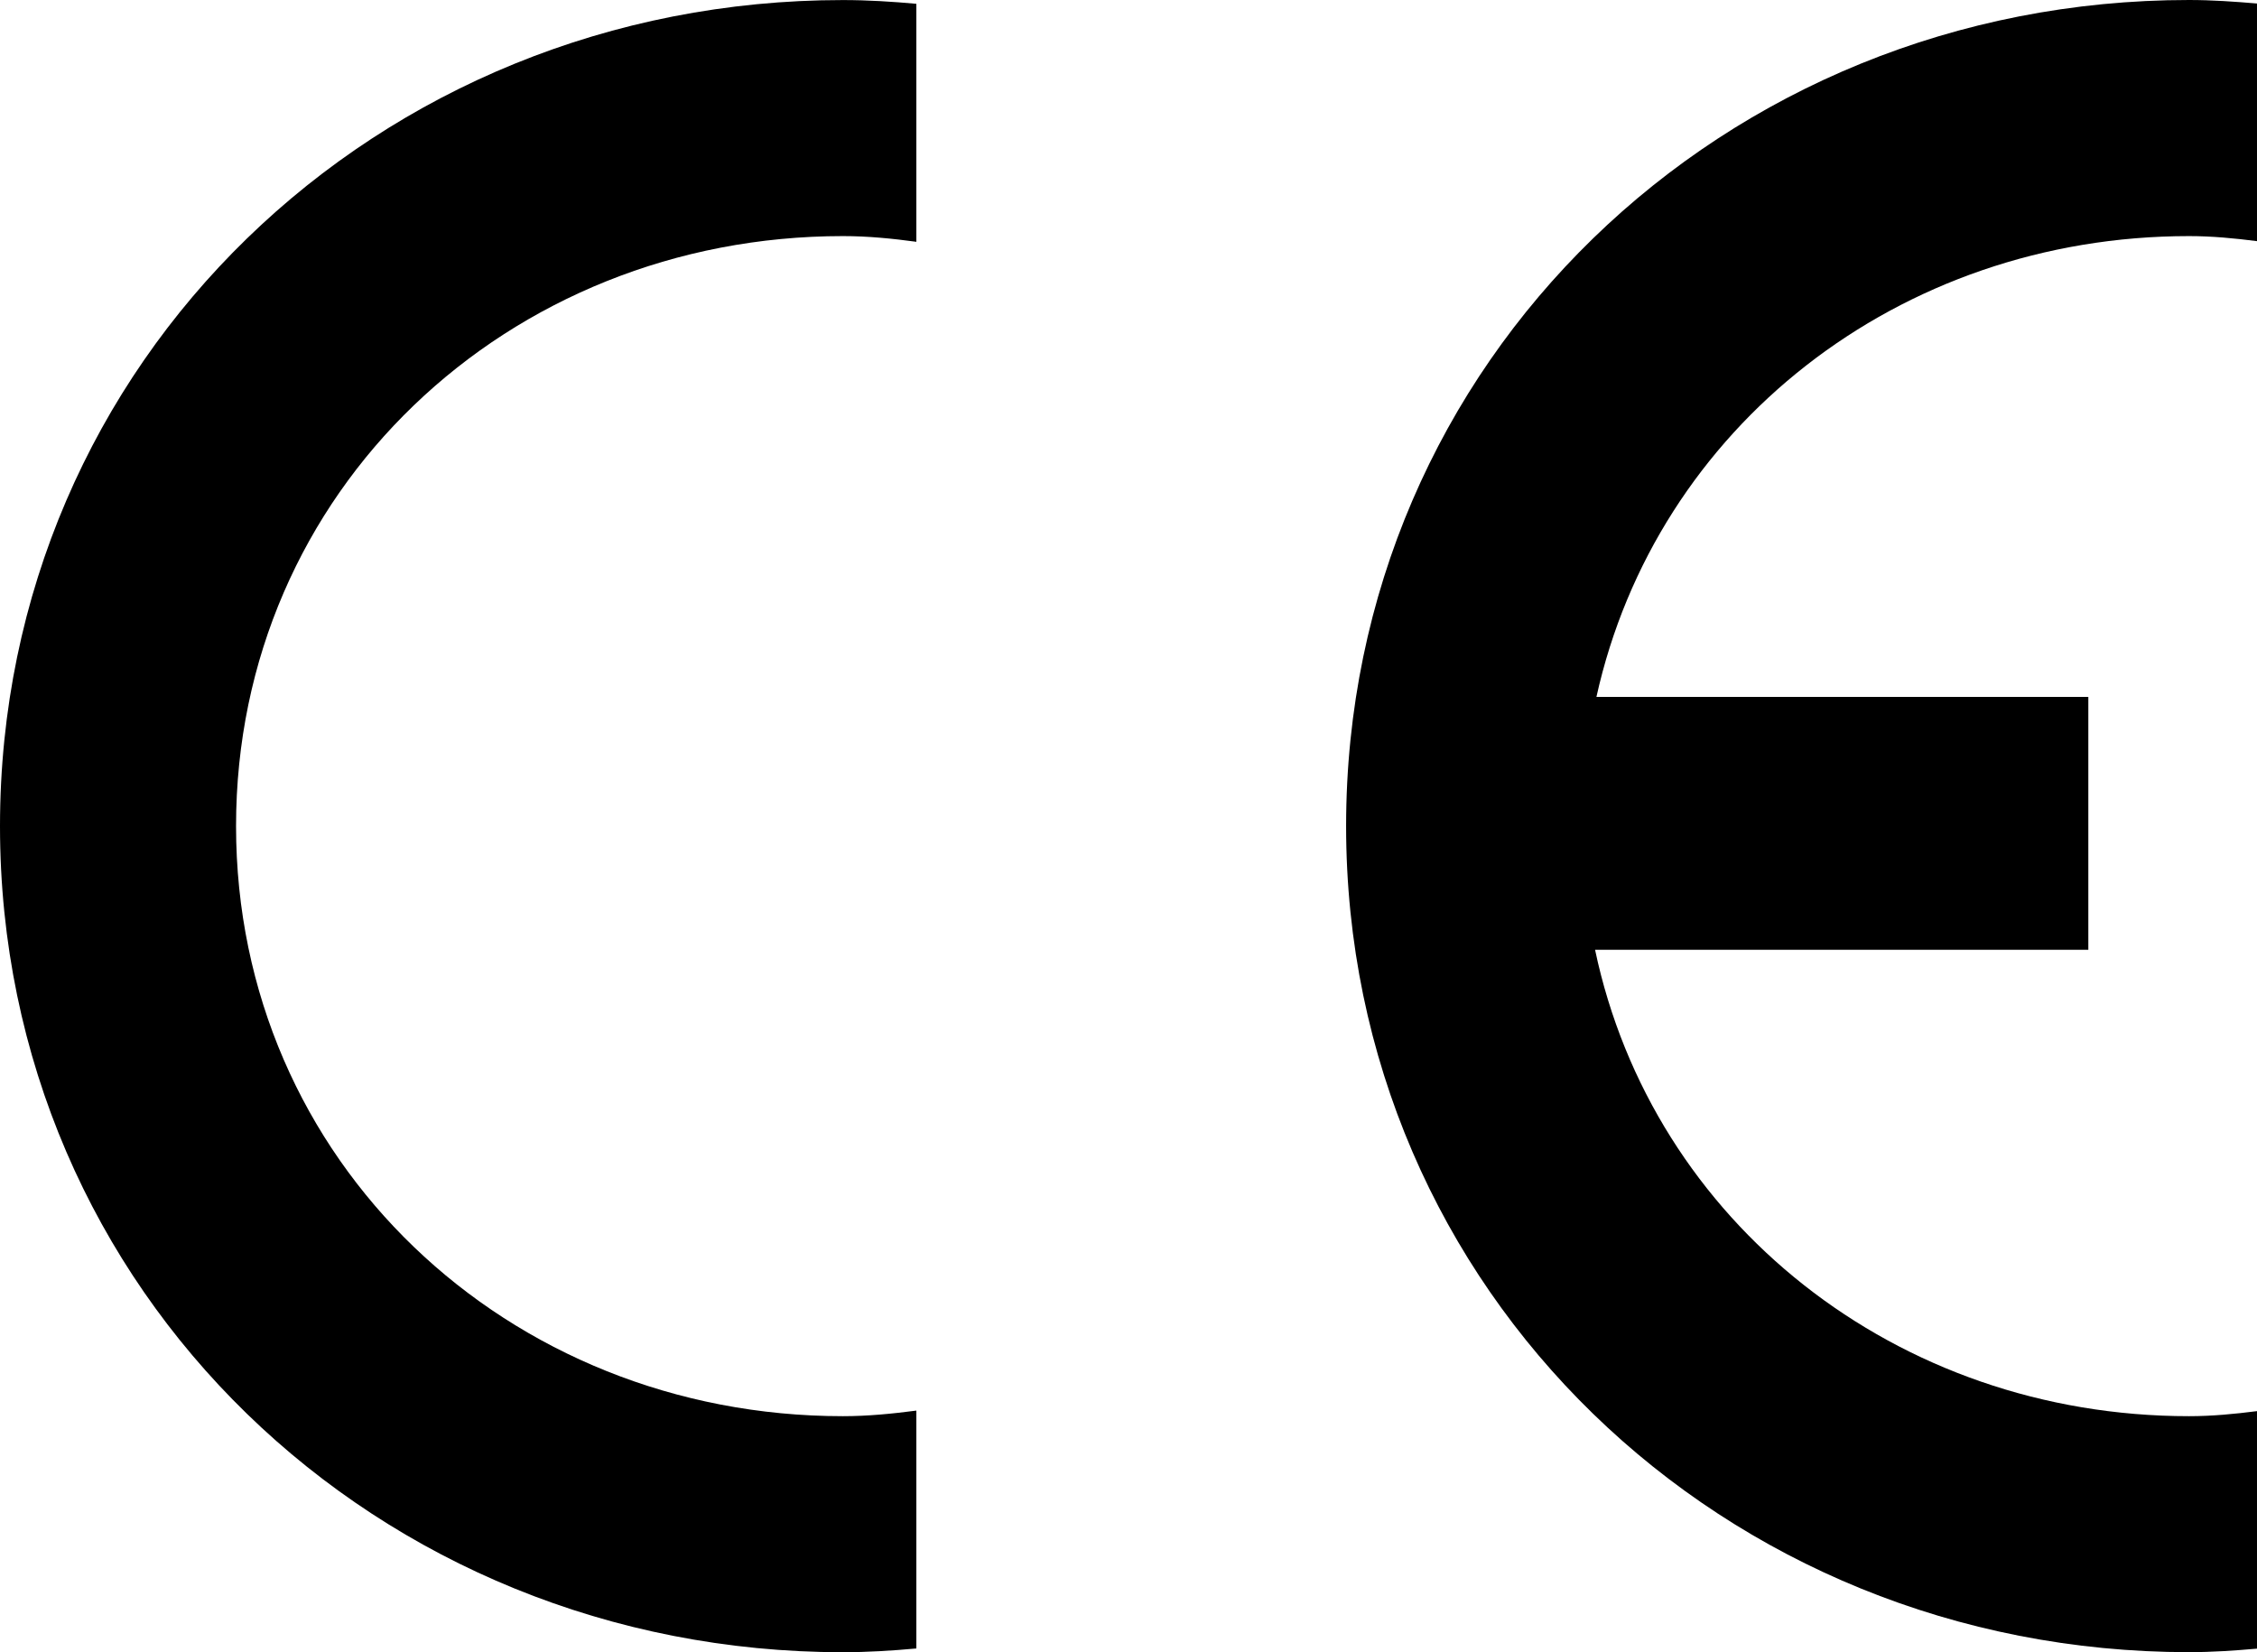
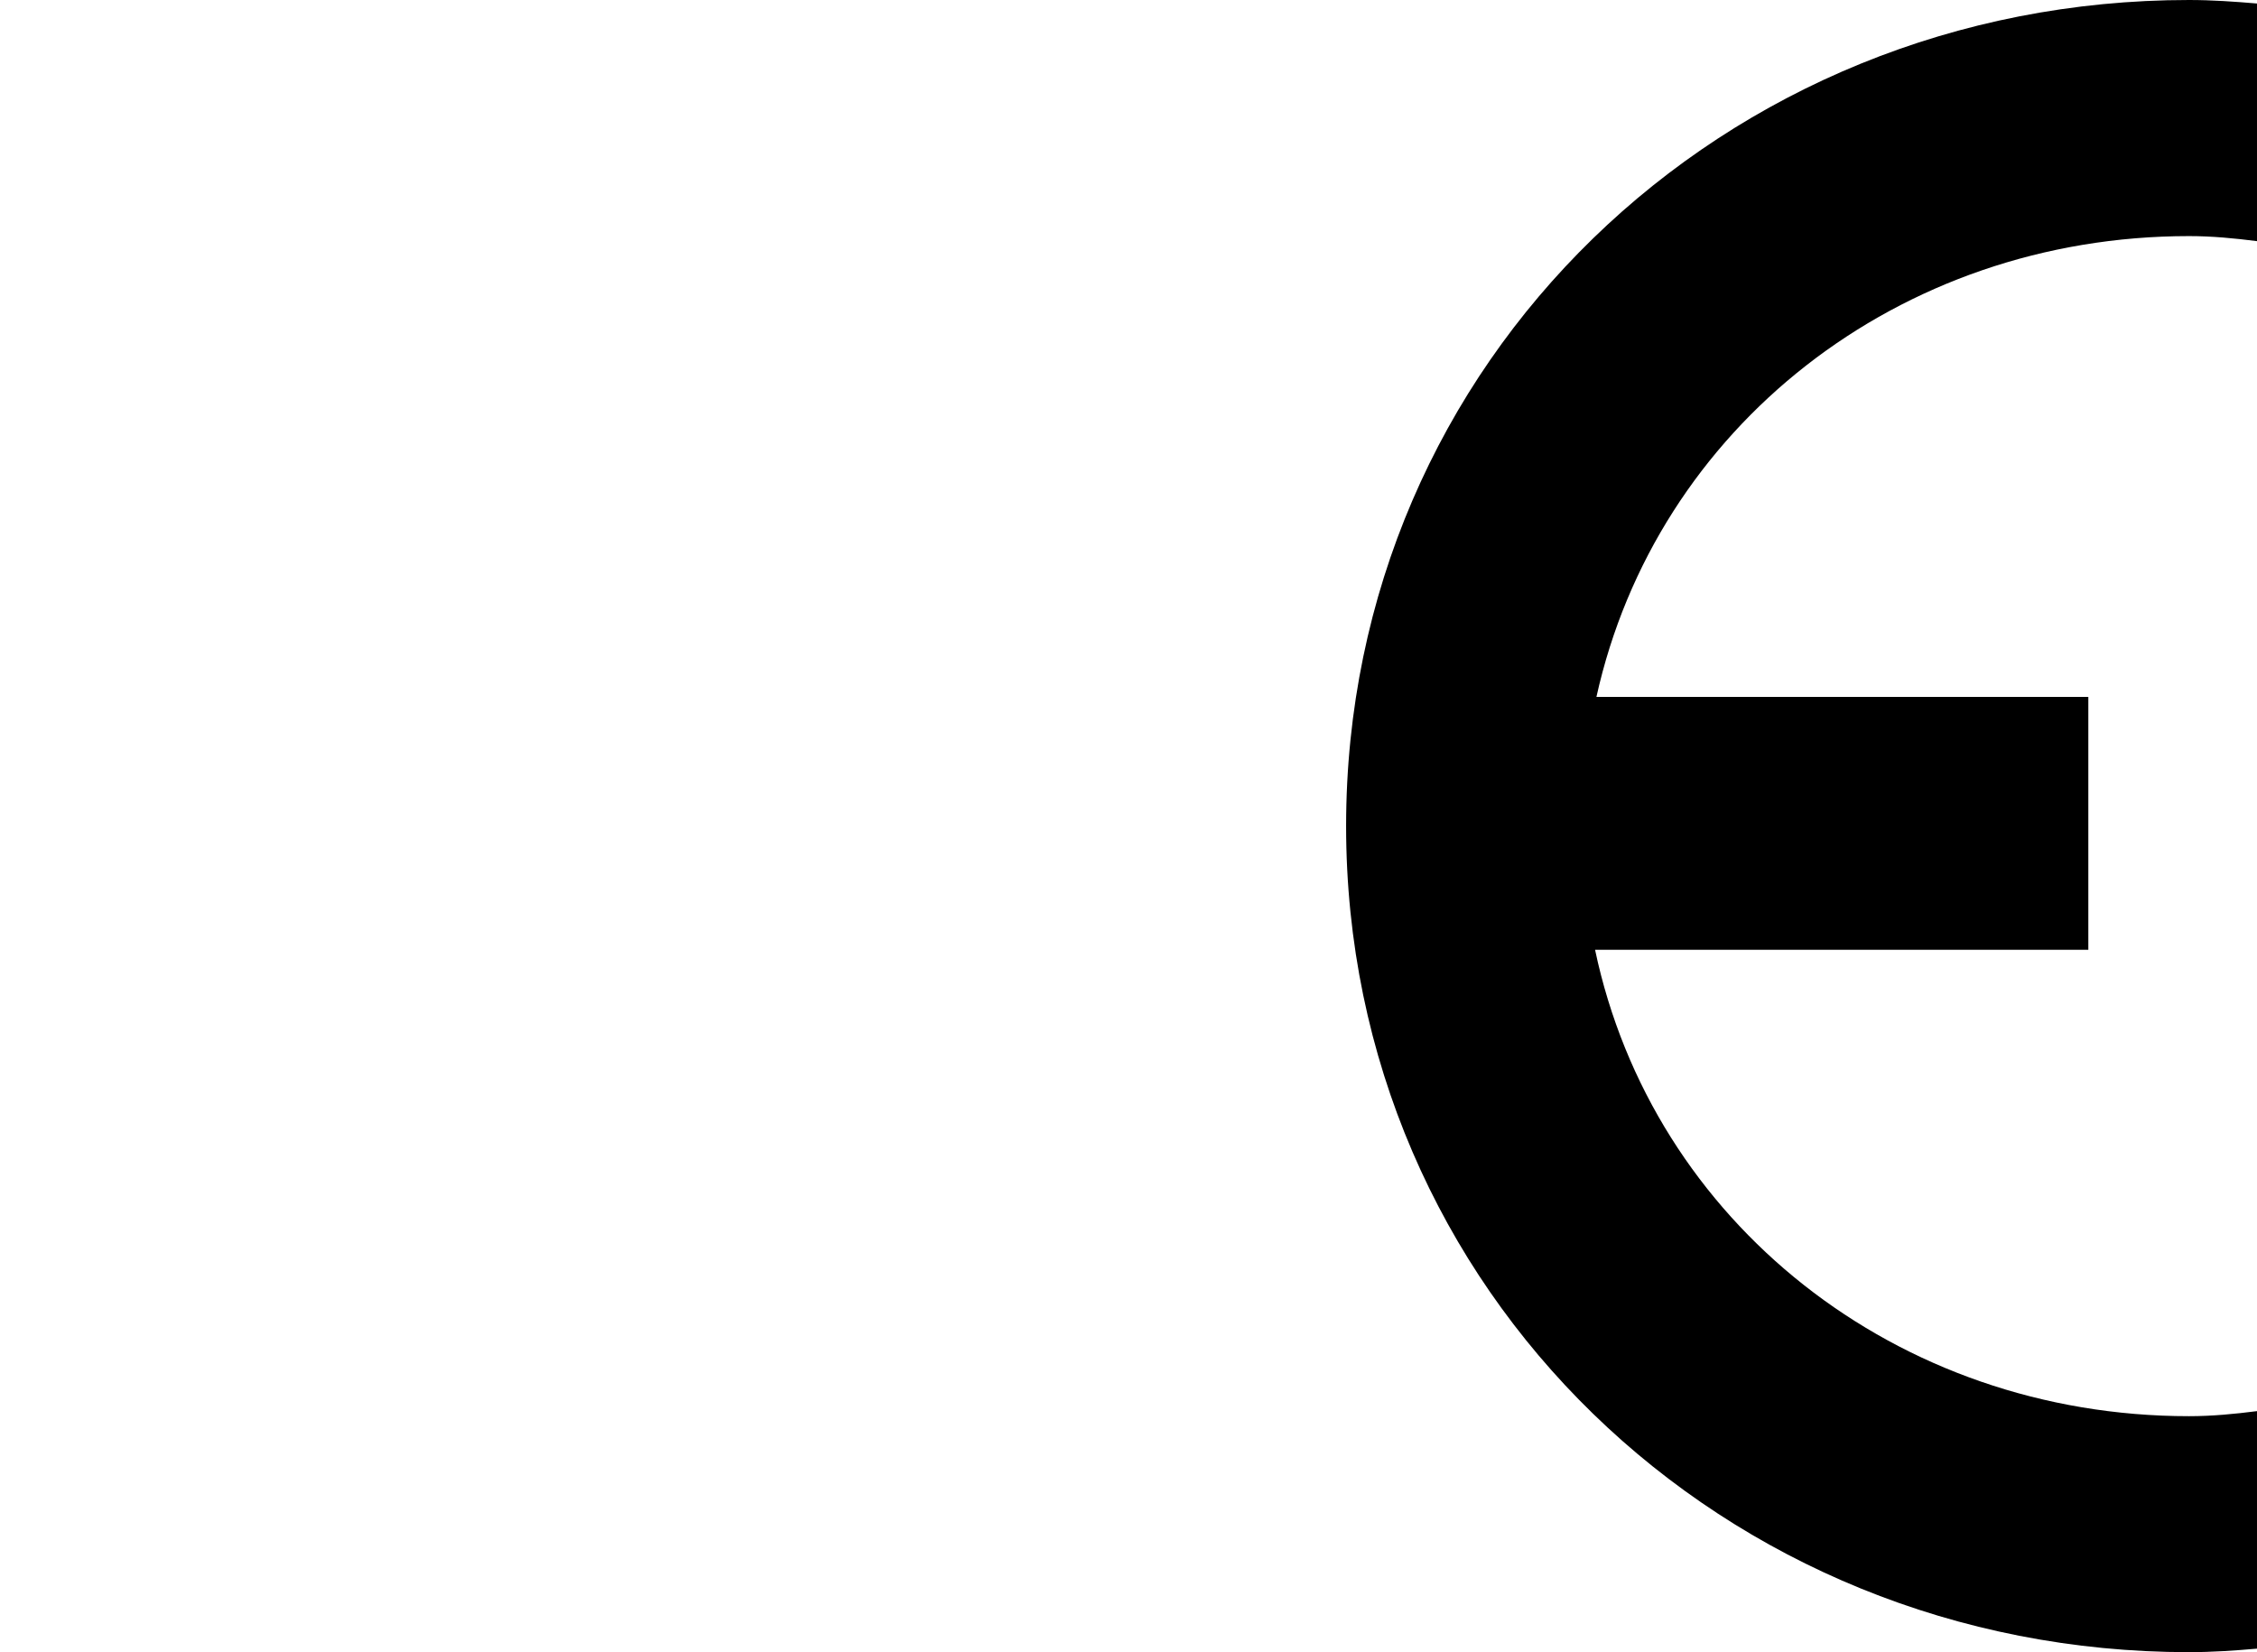
<svg xmlns="http://www.w3.org/2000/svg" version="1.1" x="0px" y="0px" width="37.95px" height="27.781px" viewBox="278.049 439.761 37.95 27.781" enable-background="new 278.049 439.761 37.95 27.781" xml:space="preserve">
  <g id="CE_vector">
    <path d="M304.869,455.732h8.294v-4.252h-8.271c1.002-4.527,5.078-7.749,9.964-7.749c0.389,0,0.768,0.037,1.143,0.085   c0-1.345,0-2.676,0-3.996c-0.377-0.032-0.757-0.059-1.143-0.059c-7.827,0-14.173,6.063-14.173,13.891s6.346,13.891,14.173,13.891   c0.386,0,0.766-0.026,1.143-0.059c0-1.318,0-2.649,0-3.994c-0.375,0.048-0.754,0.085-1.143,0.085   C309.938,463.575,305.834,460.309,304.869,455.732z" />
-     <path d="M292.222,463.575c-5.637,0-10.204-4.287-10.204-9.923c0-5.635,4.567-9.921,10.204-9.921c0.421,0,0.83,0.041,1.235,0.096   c0-1.245,0-2.682,0-4.002c-0.407-0.037-0.818-0.063-1.235-0.063c-7.827,0-14.173,6.063-14.173,13.891s6.346,13.891,14.173,13.891   c0.417,0,0.828-0.026,1.235-0.063c0-1.334,0-2.667,0-4C293.052,463.534,292.643,463.575,292.222,463.575z" />
  </g>
</svg>